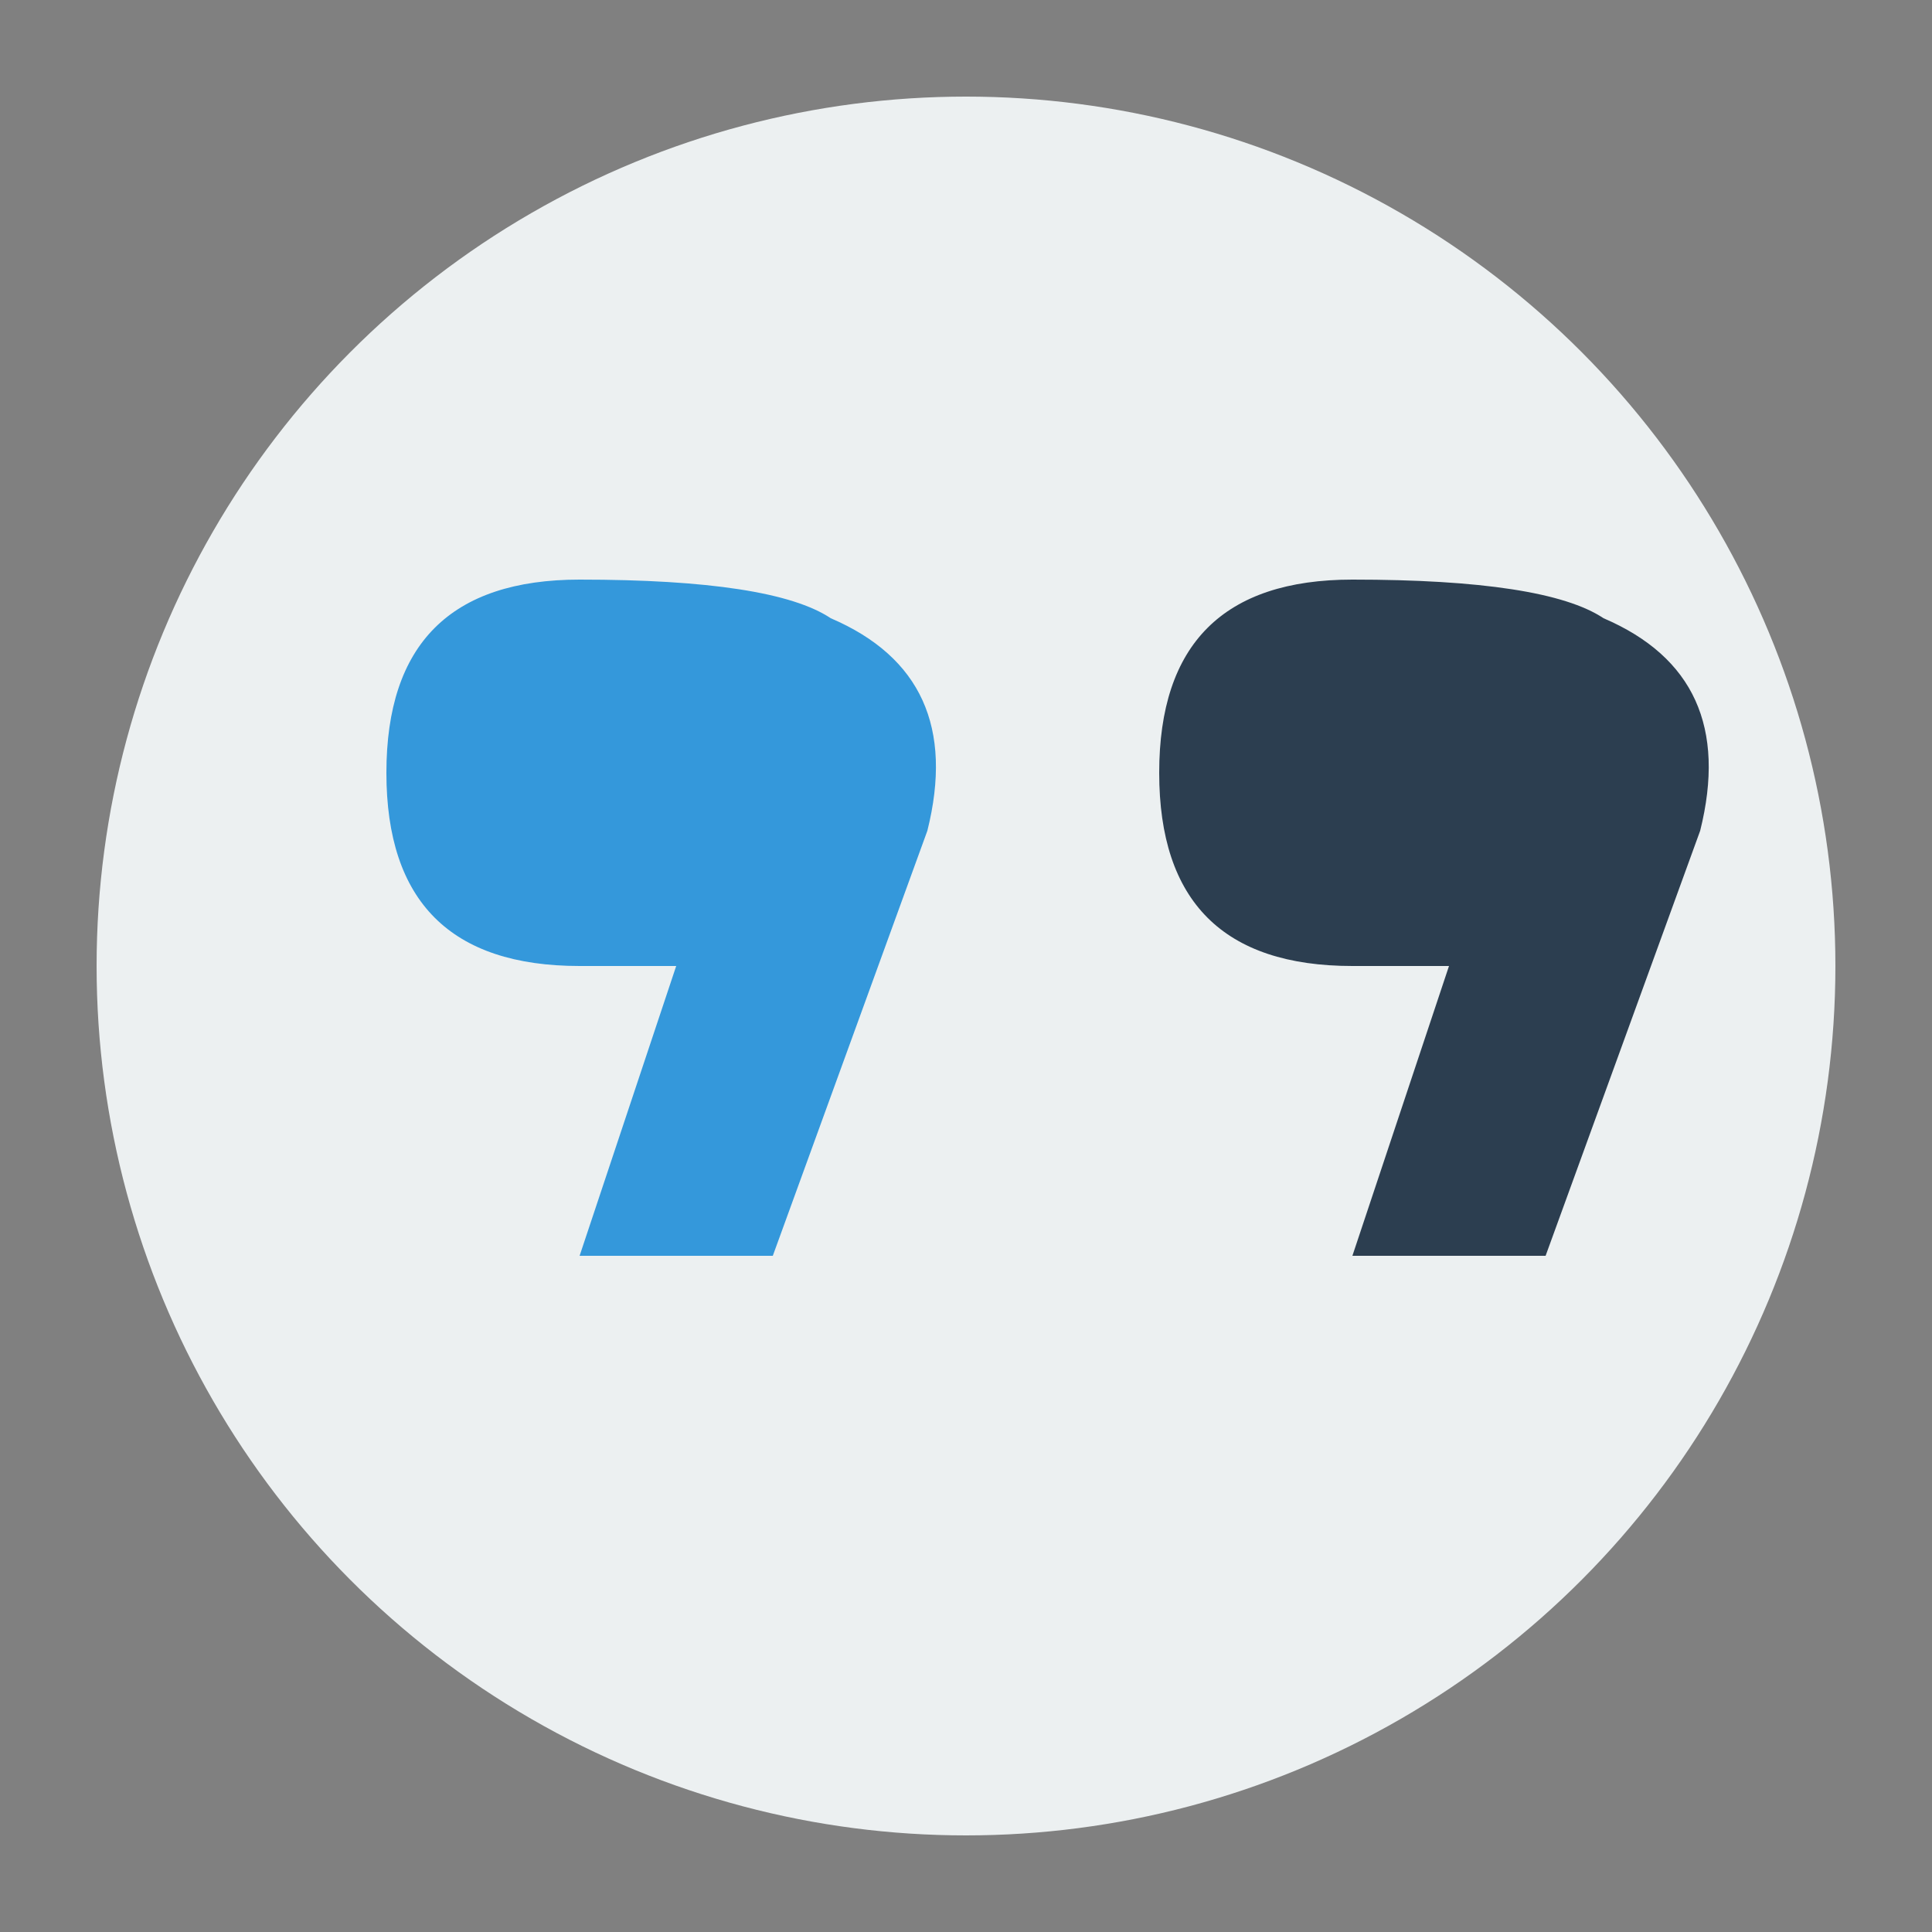
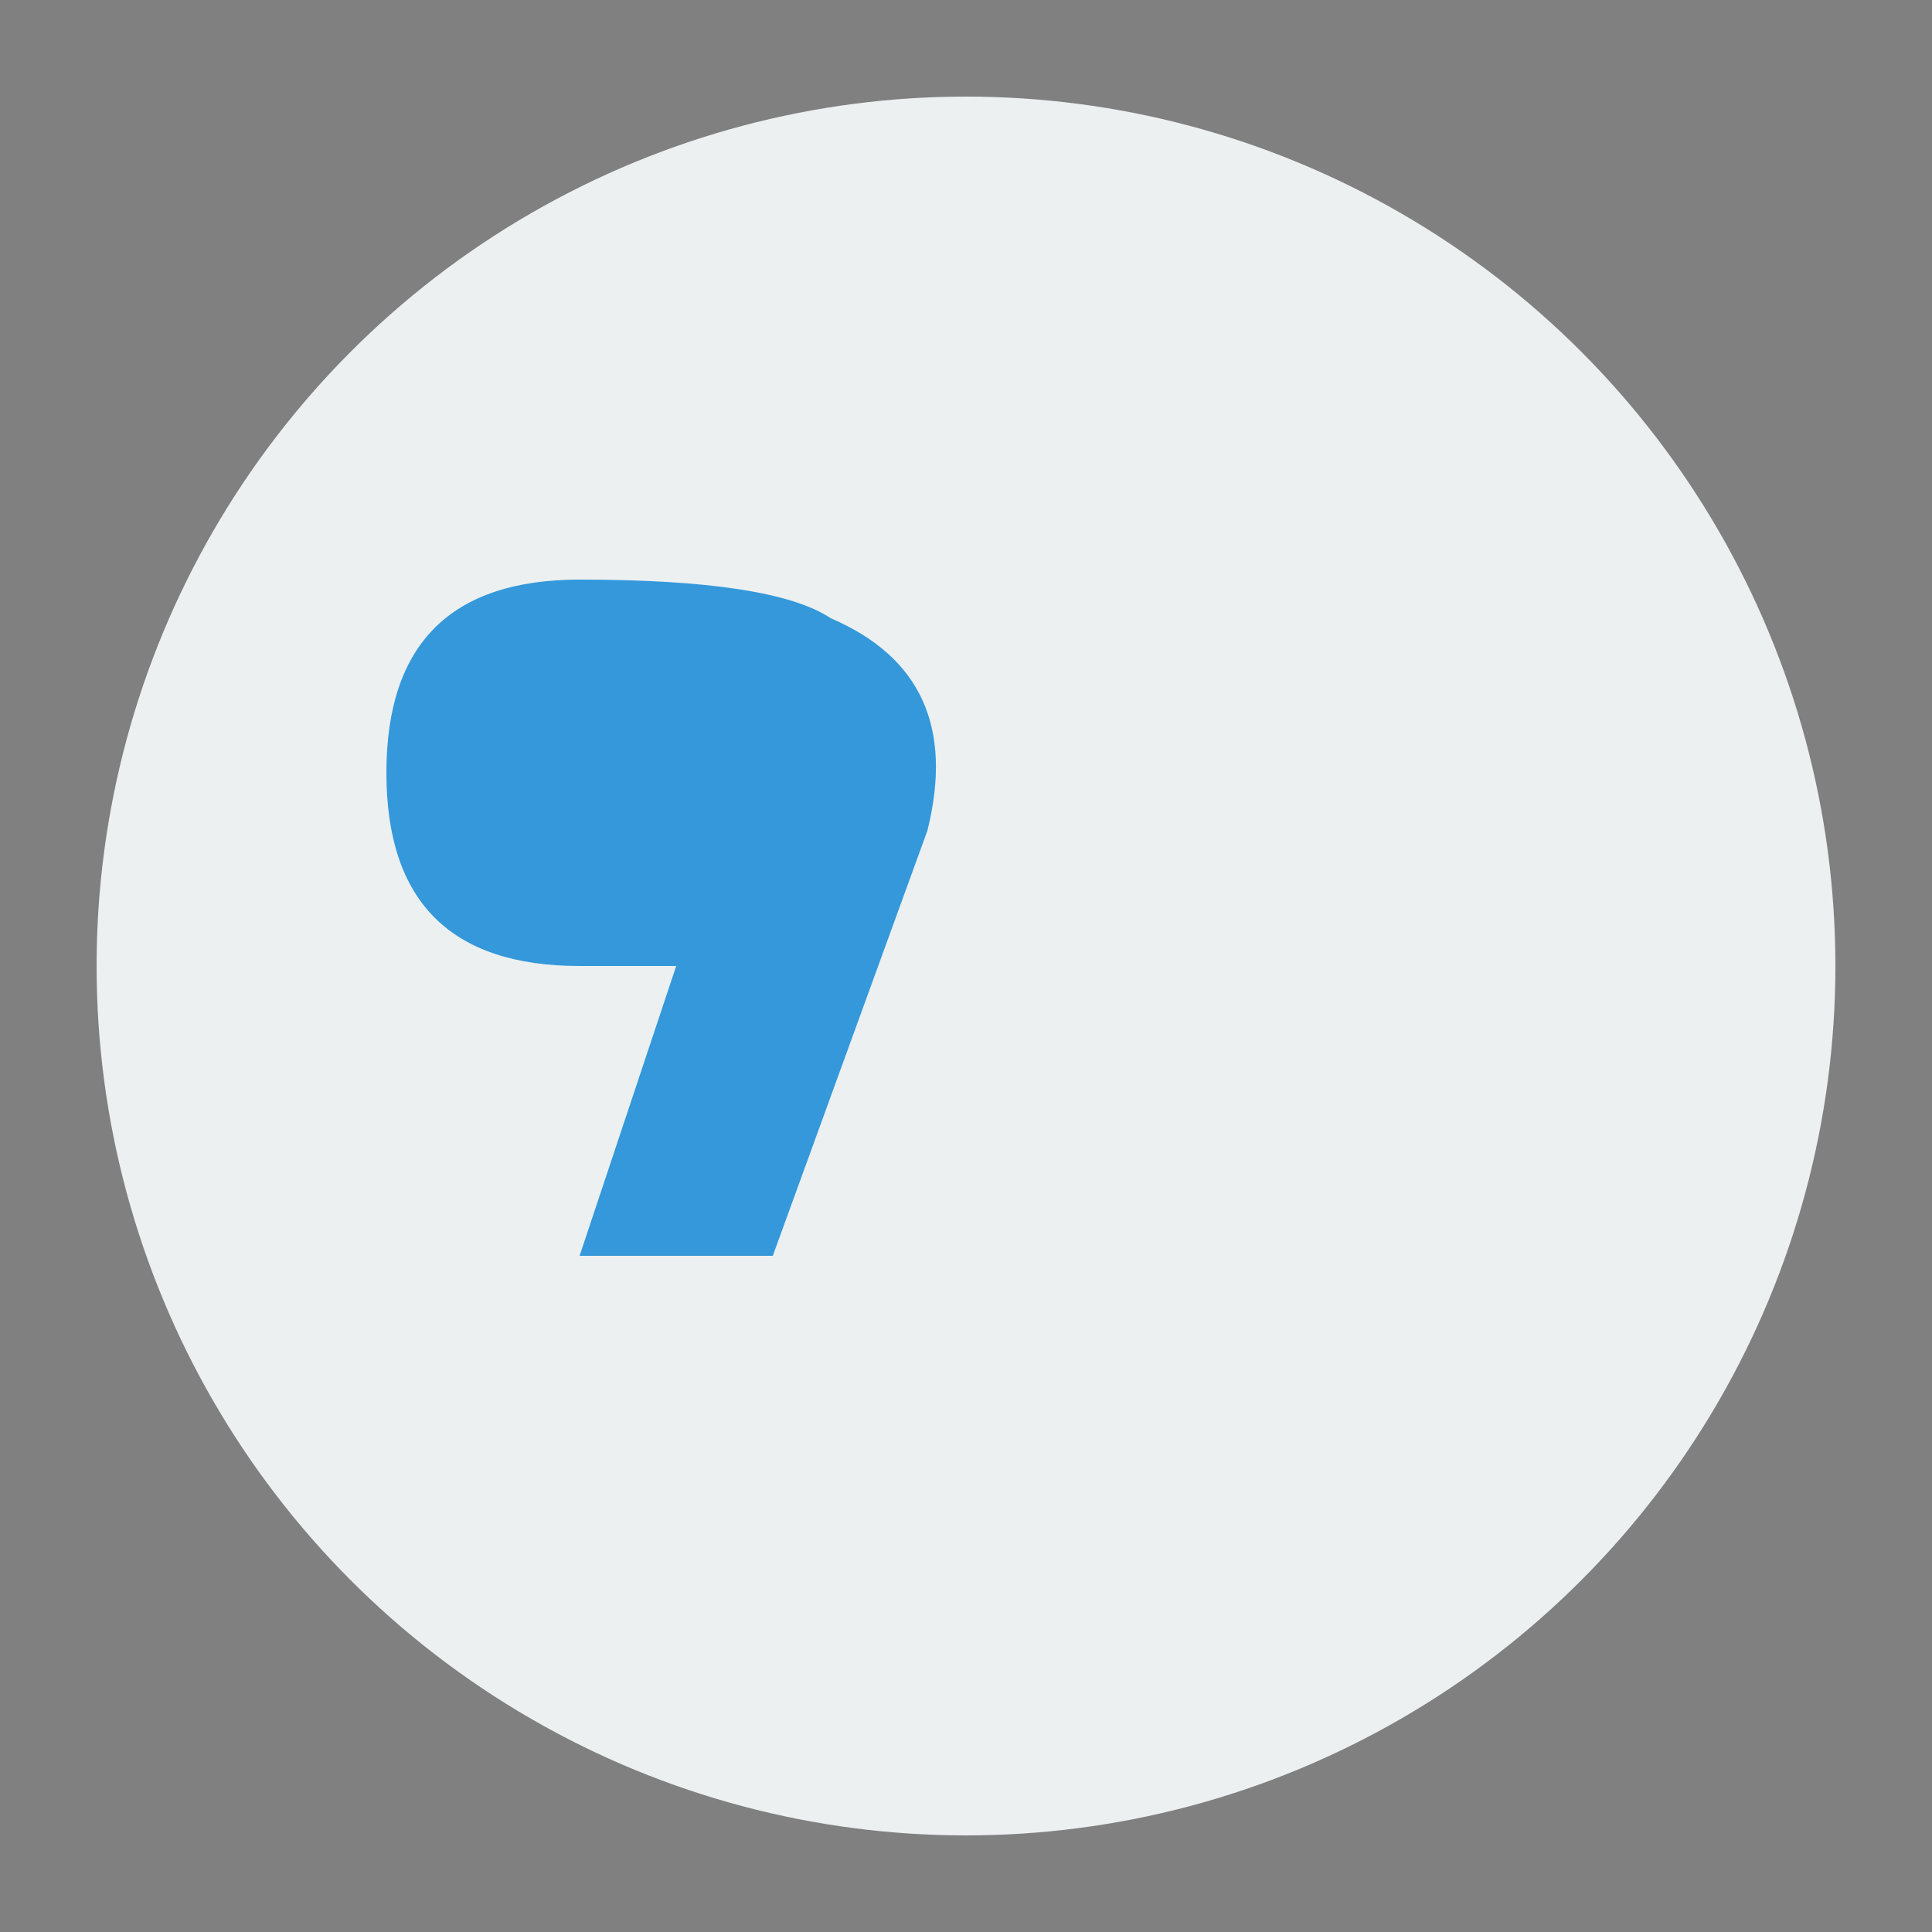
<svg xmlns="http://www.w3.org/2000/svg" viewBox="0 0 100 100" width="100" height="100">
  <rect x="0" y="0" width="100" height="100" fill="#808080" stroke="none" />
  <style>
    .primary { fill: #3498db; }
    .secondary { fill: #2c3e50; }
    .light { fill: #ecf0f1; }
  </style>
  <circle class="light" cx="50" cy="50" r="45" />
  <path class="primary" d="M30,30 Q20,30 20,40 Q20,50 30,50 L35,50 L30,65 L40,65 L48,43 Q50,35 43,32 Q40,30 30,30 Z" />
-   <path class="secondary" d="M70,30 Q60,30 60,40 Q60,50 70,50 L75,50 L70,65 L80,65 L88,43 Q90,35 83,32 Q80,30 70,30 Z" />
</svg>